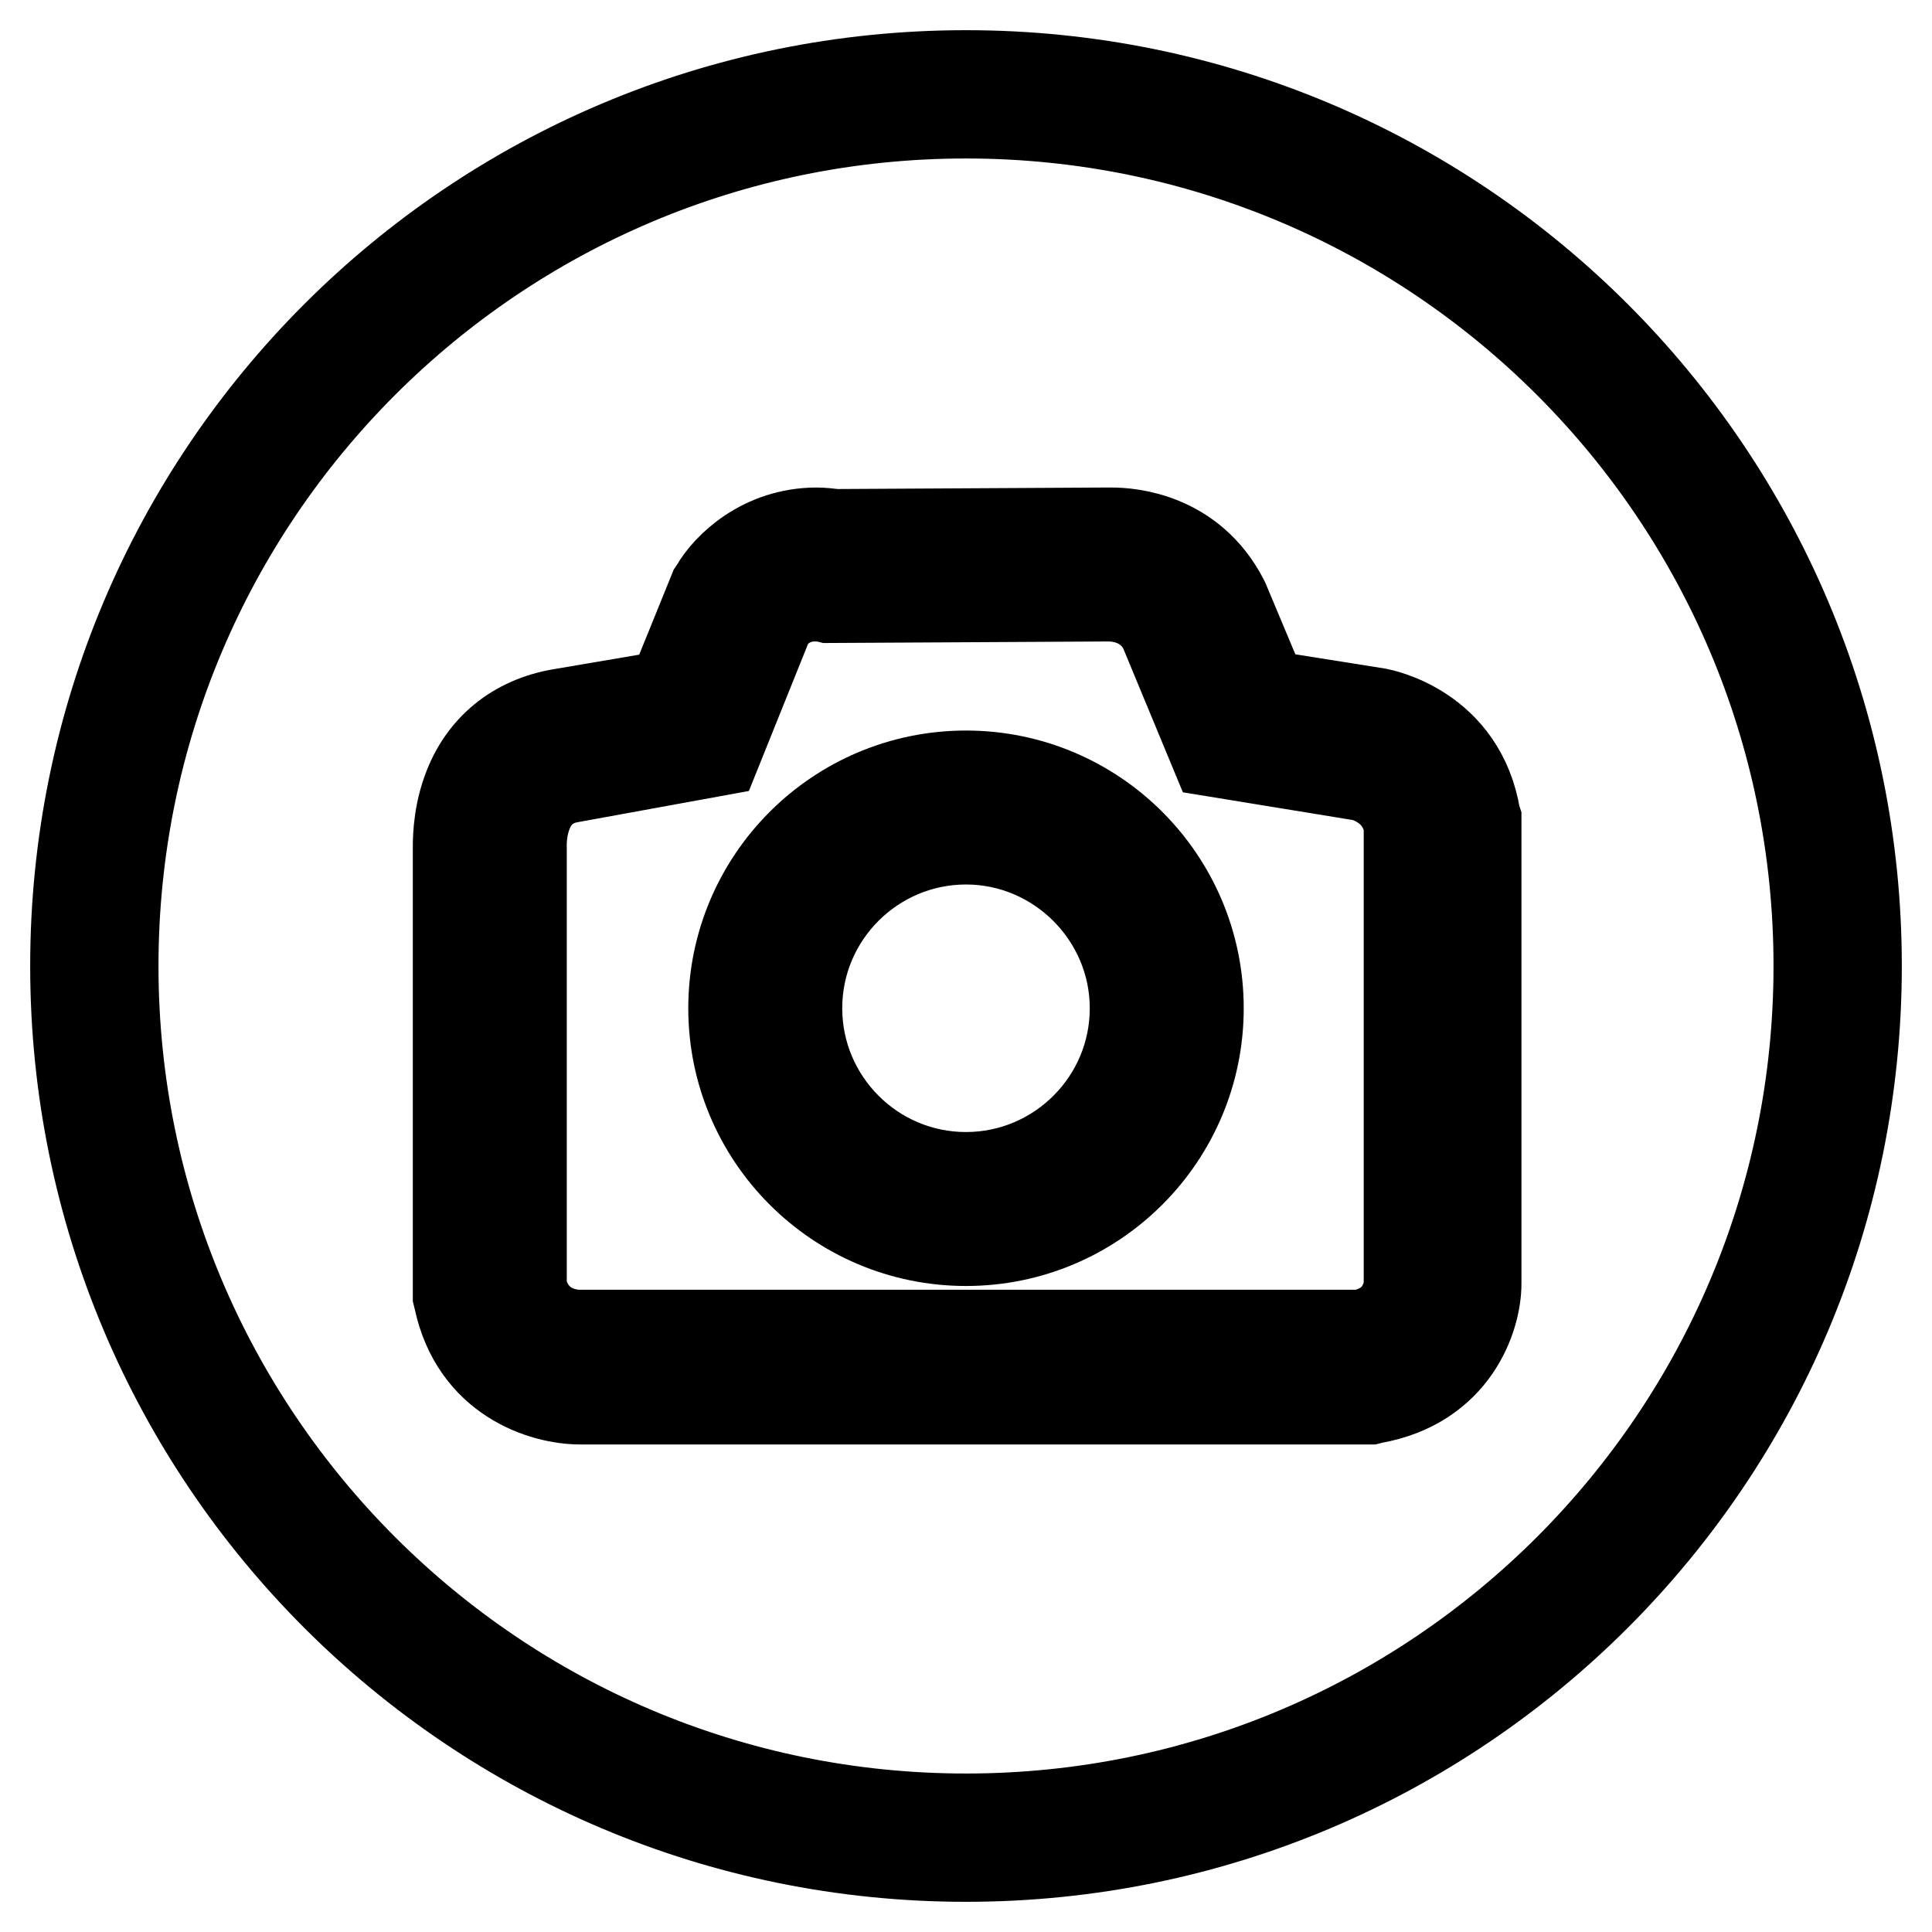
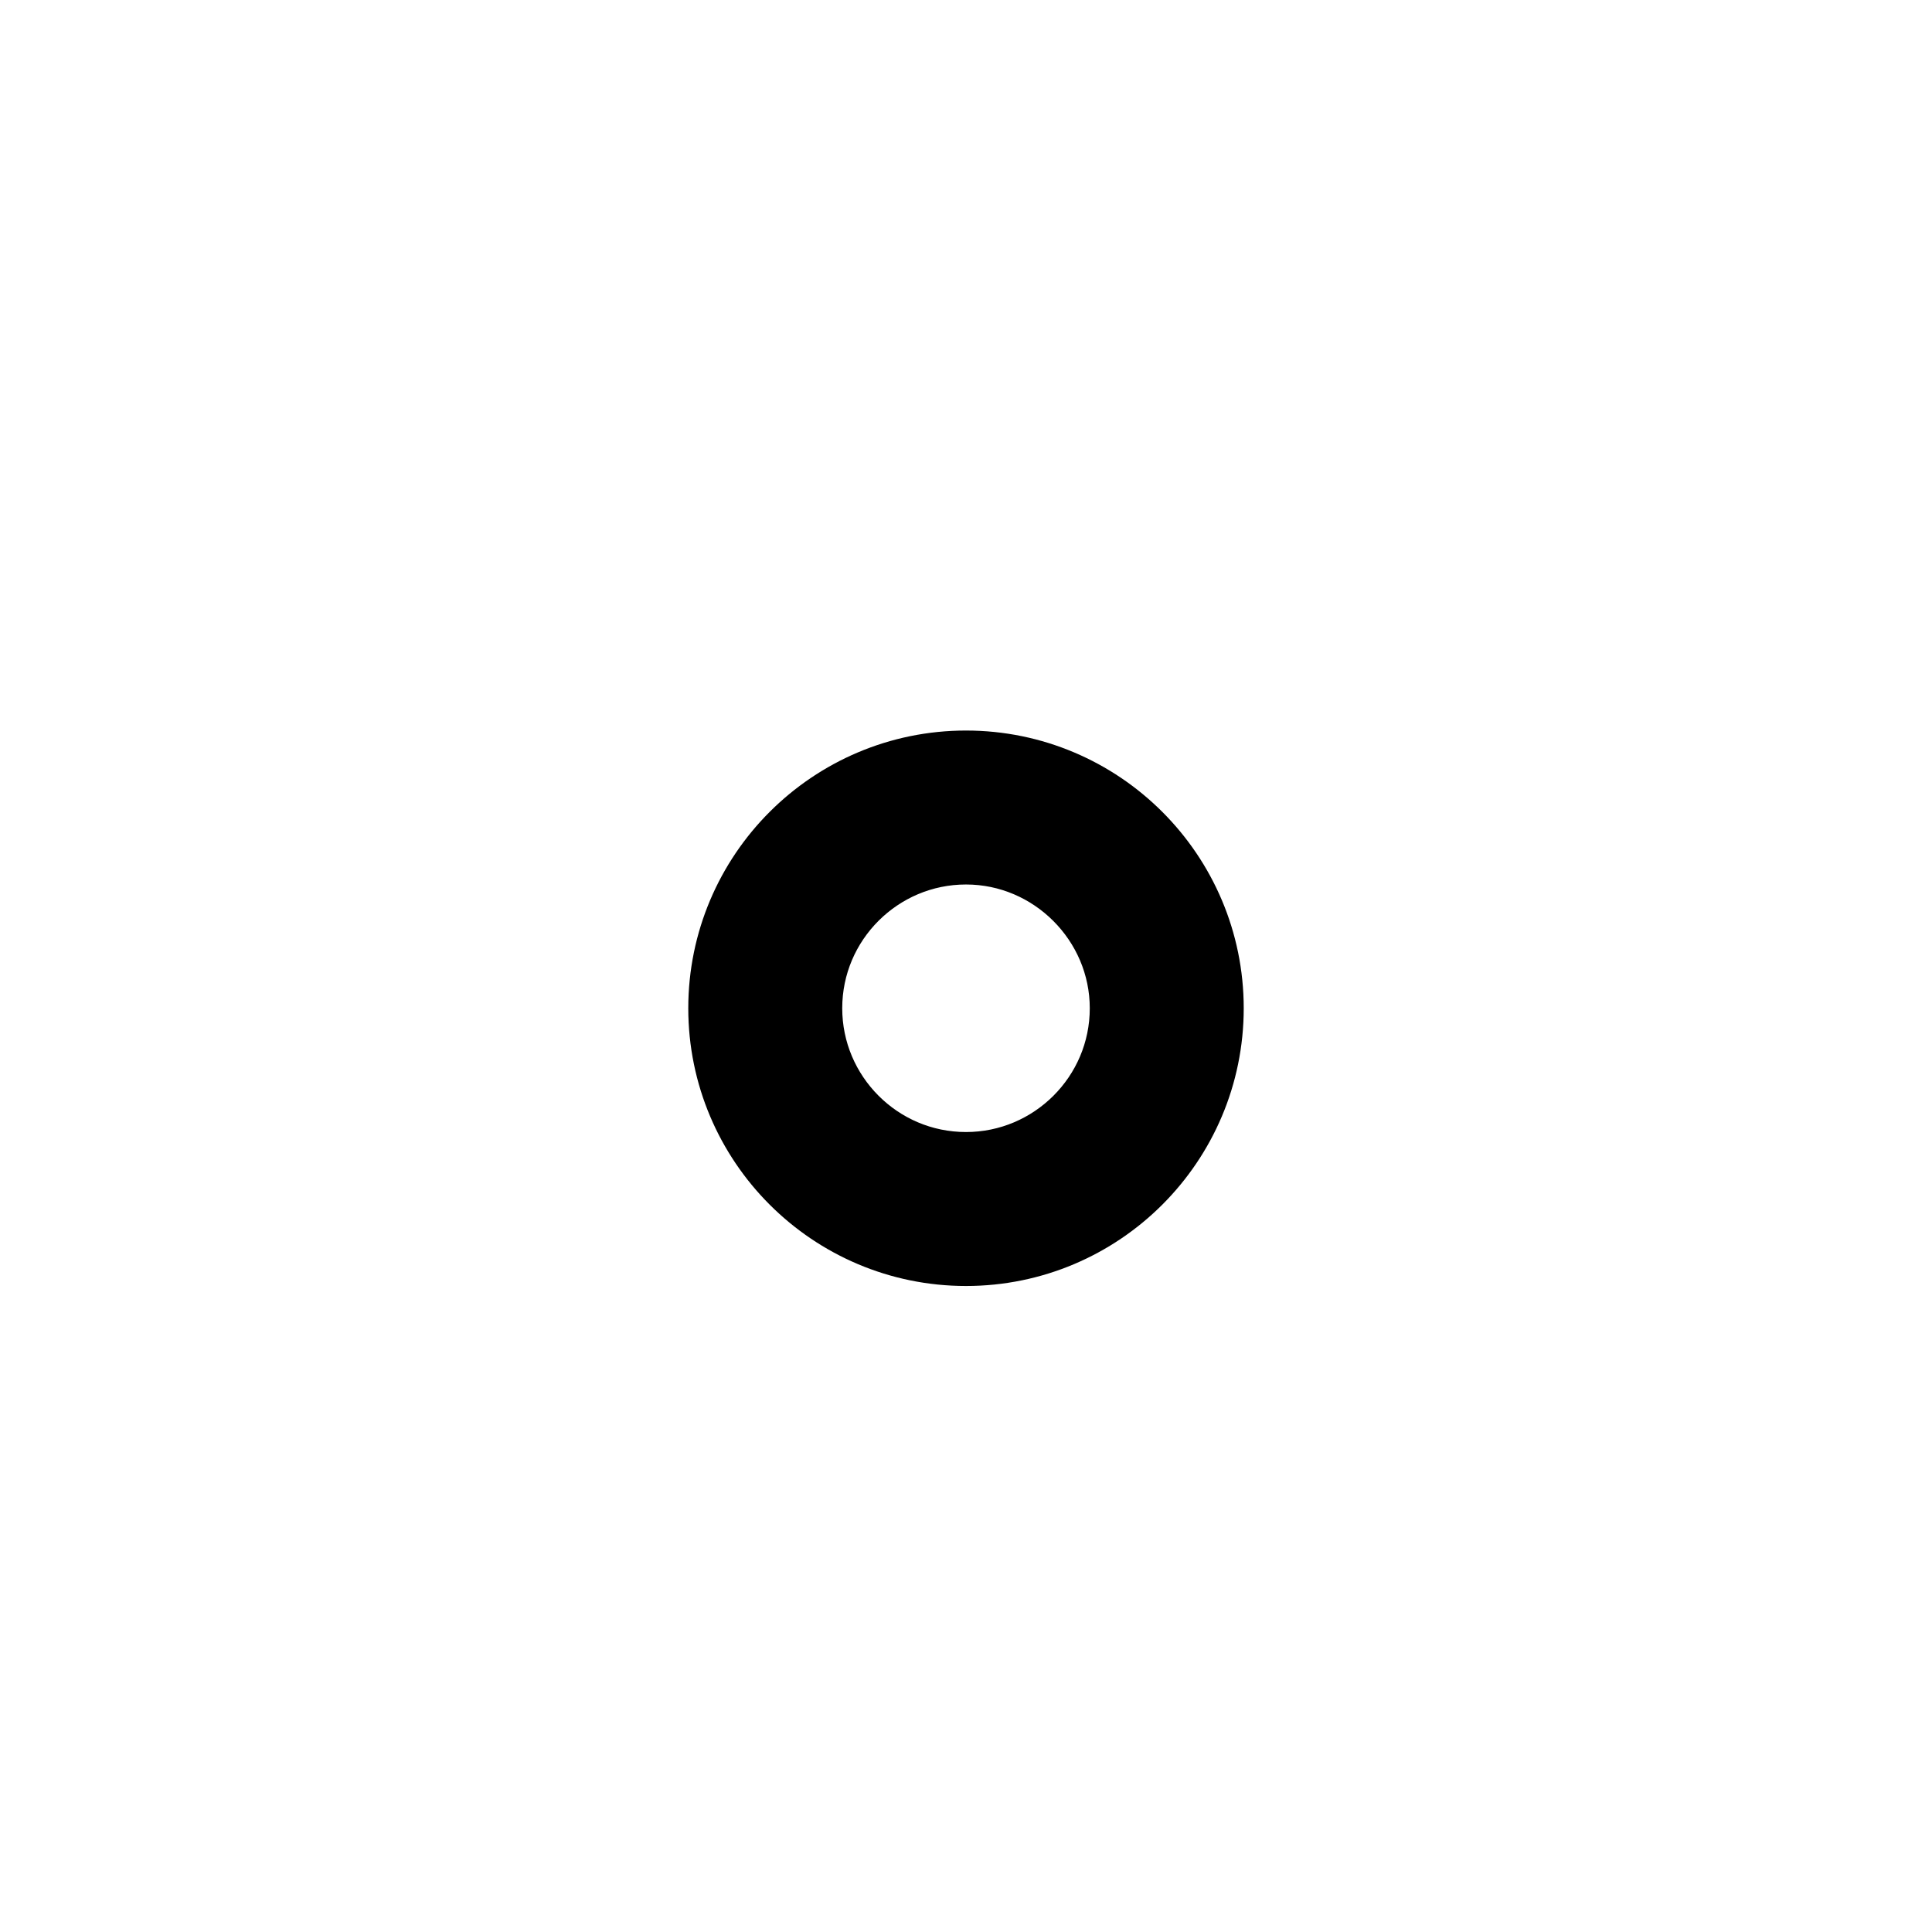
<svg xmlns="http://www.w3.org/2000/svg" version="1.1" x="0px" y="0px" viewBox="0 0 256 256" enable-background="new 0 0 256 256" xml:space="preserve">
  <g>
-     <path stroke-width="12" fill-opacity="0" stroke="#000000" d="M76.9,185.4c-4.9,0-13.9-2.8-16.1-13.3l-0.1-0.4l0-59c0-0.8-0.1-4.2,1.2-7.8c2-5.7,6.5-9.3,12.4-10.3 L89,92.1l5.6-13.8l0.2-0.3c1.6-2.8,6.3-7.4,13.4-7.4c0.8,0,1.6,0.1,2.5,0.2l35.8-0.2c0.2,0,0.4,0,0.8,0c2.4,0,10.5,0.6,14.8,8.9 l0.1,0.2l5.2,12.4l15.1,2.4c0.5,0.1,11.1,2.1,13,13.8l0.1,0.3v61.5c0,4.4-2.9,13.3-13.7,15.2l-0.4,0.1H77 C77,185.4,76.9,185.4,76.9,185.4z M69.1,170.7c1.5,5.9,6.6,6.2,7.7,6.2l0.1,0l0,0h103.5c2.7-0.6,4.5-1.9,5.5-3.9 c0.8-1.5,0.8-2.9,0.8-3v-60.7c-1-5.3-5.8-6.4-6.1-6.5l-19.6-3.2l-6.8-16.4c-2.1-3.8-5.8-4.2-7.3-4.2c-0.1,0-0.2,0-0.2,0l-0.2,0 l-0.1,0l-36.6,0.2l-0.4-0.1c-0.5-0.1-1-0.1-1.5-0.1c-3.5,0-5.5,2.4-6,3.1l-7,17.4L75.7,103c-7,1.1-6.6,9-6.6,9.3l0,0.3L69.1,170.7z " />
    <path stroke-width="12" fill-opacity="0" stroke="#000000" d="M128,164.4c-17,0-30.8-13.8-30.8-30.8c0-17,13.8-30.8,30.8-30.8c17,0,30.8,13.8,30.8,30.8 C158.8,150.6,145,164.4,128,164.4z M128,111.2c-12.3,0-22.4,10-22.4,22.4c0,12.3,10,22.4,22.4,22.4c12.3,0,22.4-10,22.4-22.4 C150.4,121.3,140.3,111.2,128,111.2z" />
-     <path stroke-width="12" fill-opacity="0" stroke="#000000" d="M128,10C62.8,10,10,62.8,10,128c0,65.2,52.8,118,118,118c65.2,0,118-52.8,118-118C246,62.8,193.2,10,128,10 L128,10z M128,241c-62.4,0-113-50.6-113-113C15,65.6,65.6,15,128,15c62.4,0,113,50.6,113,113S190.4,241,128,241L128,241z" />
  </g>
</svg>